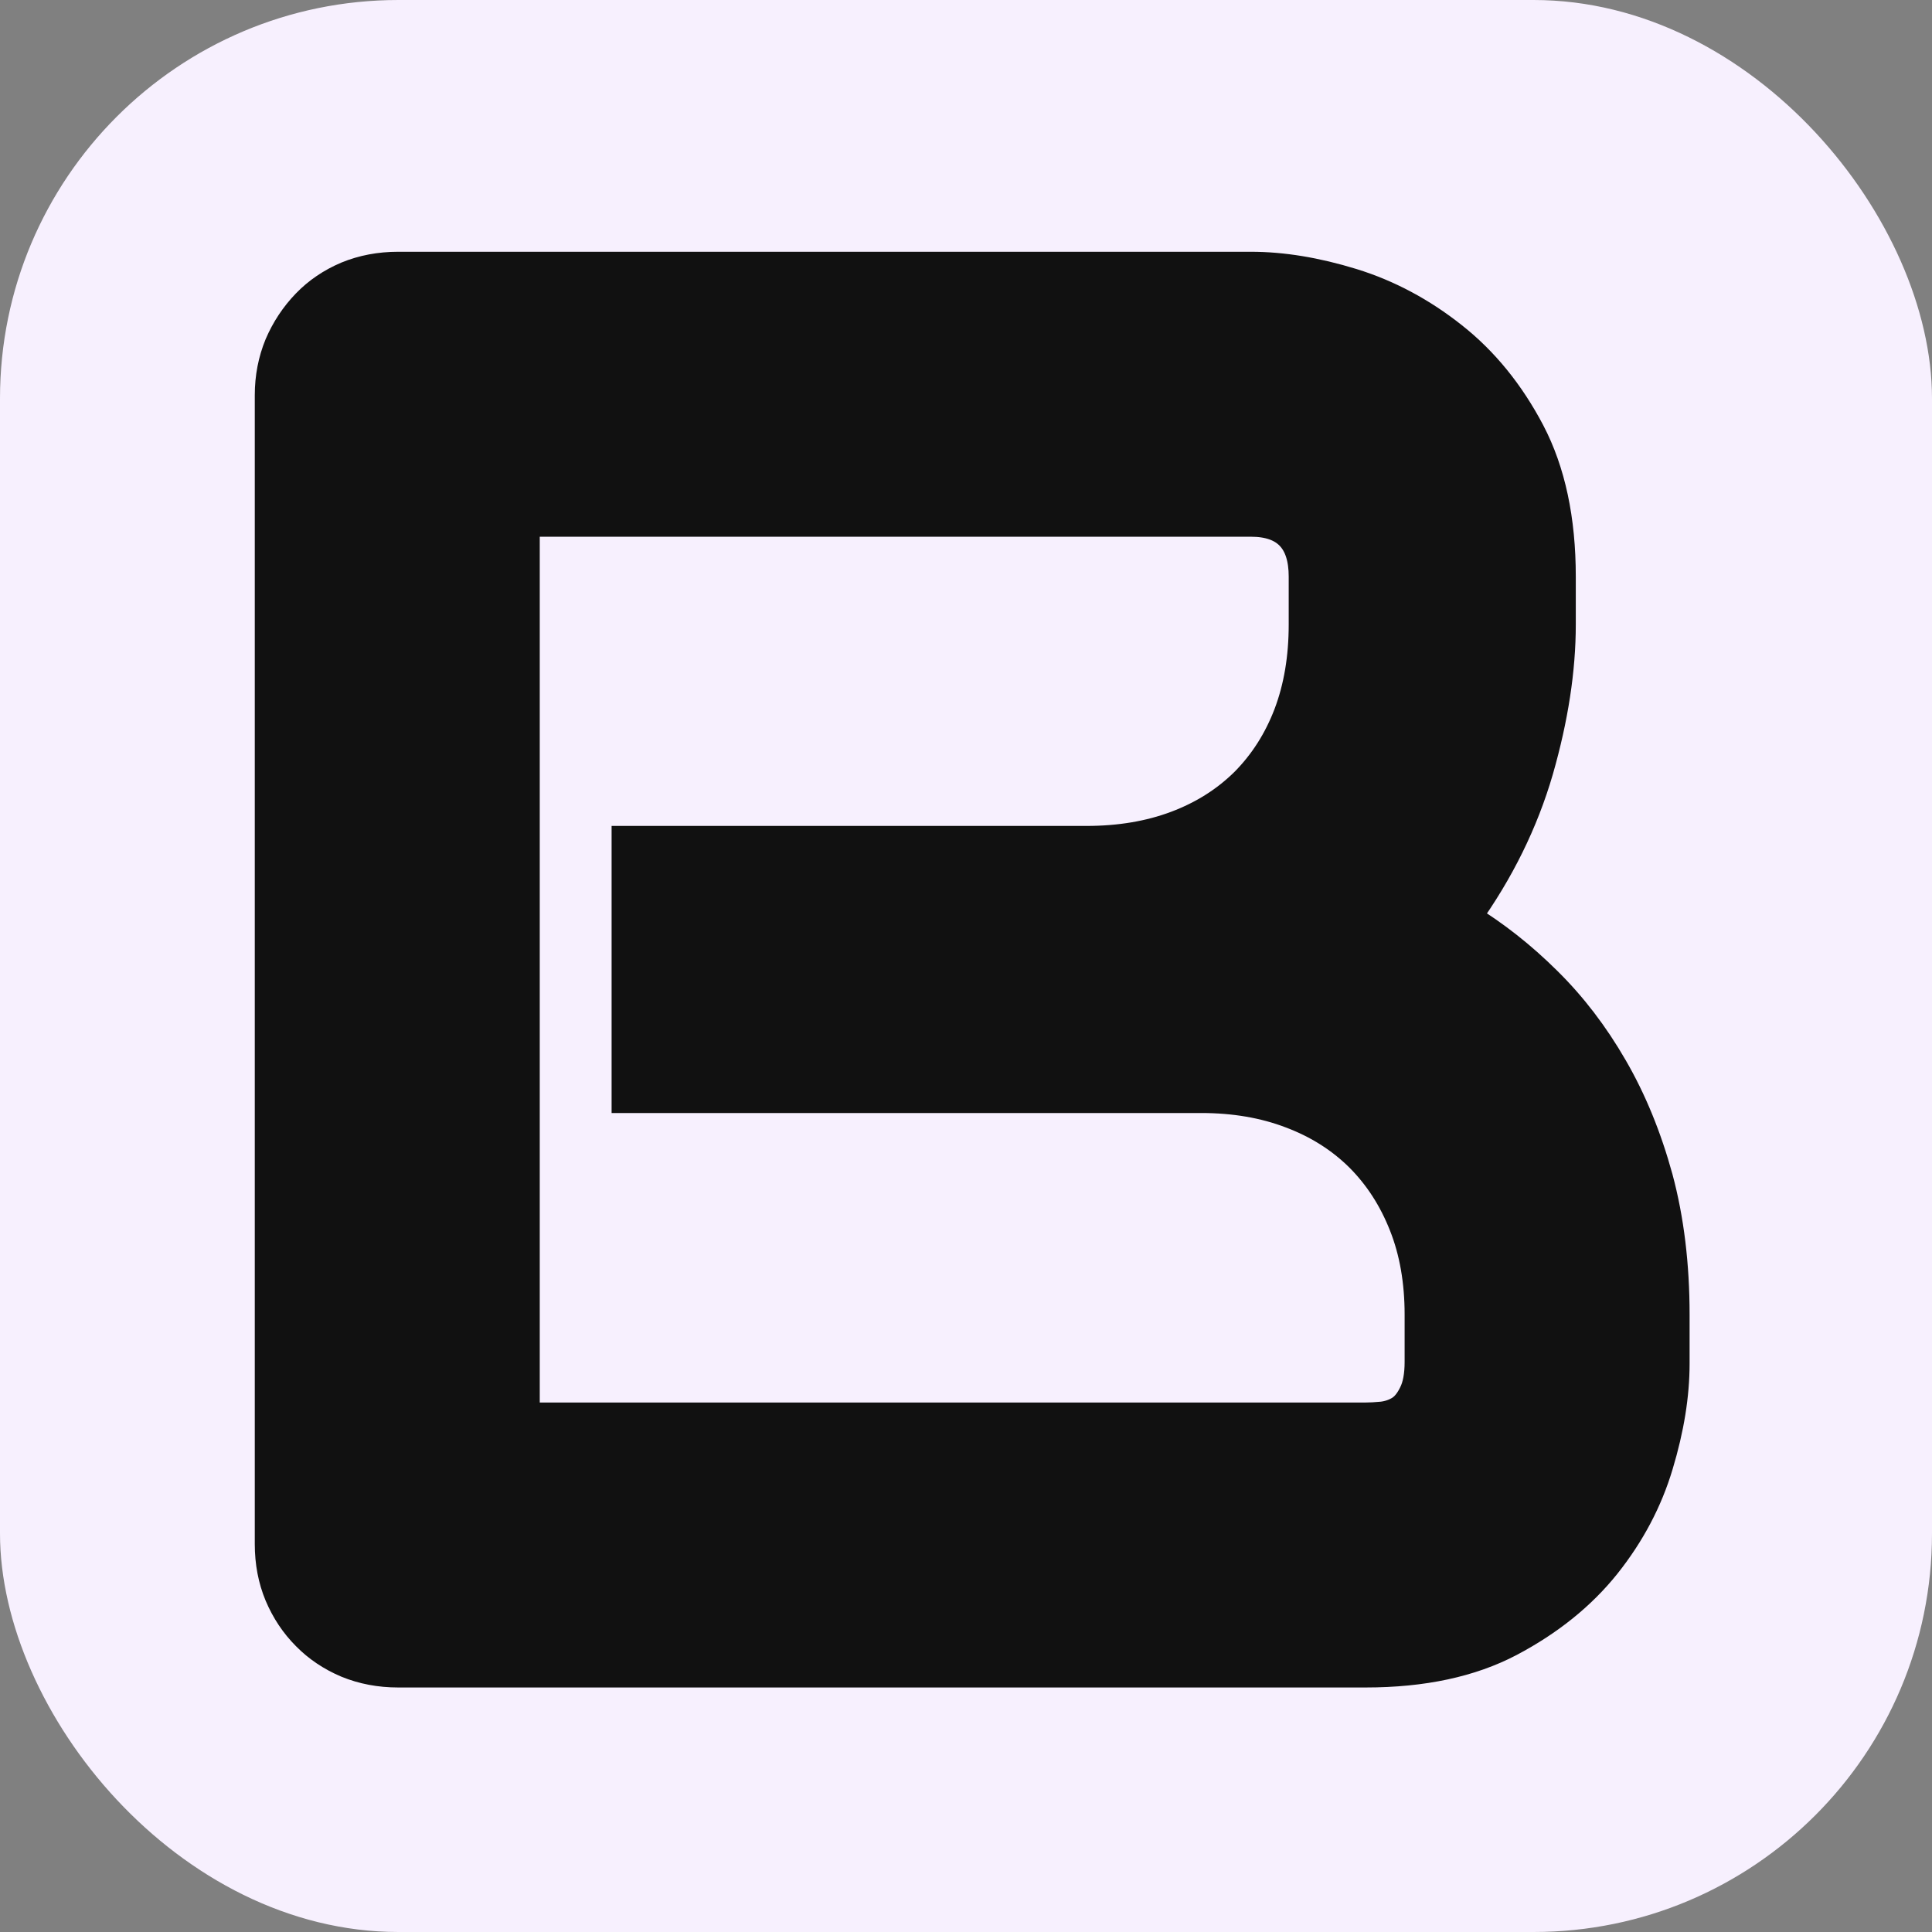
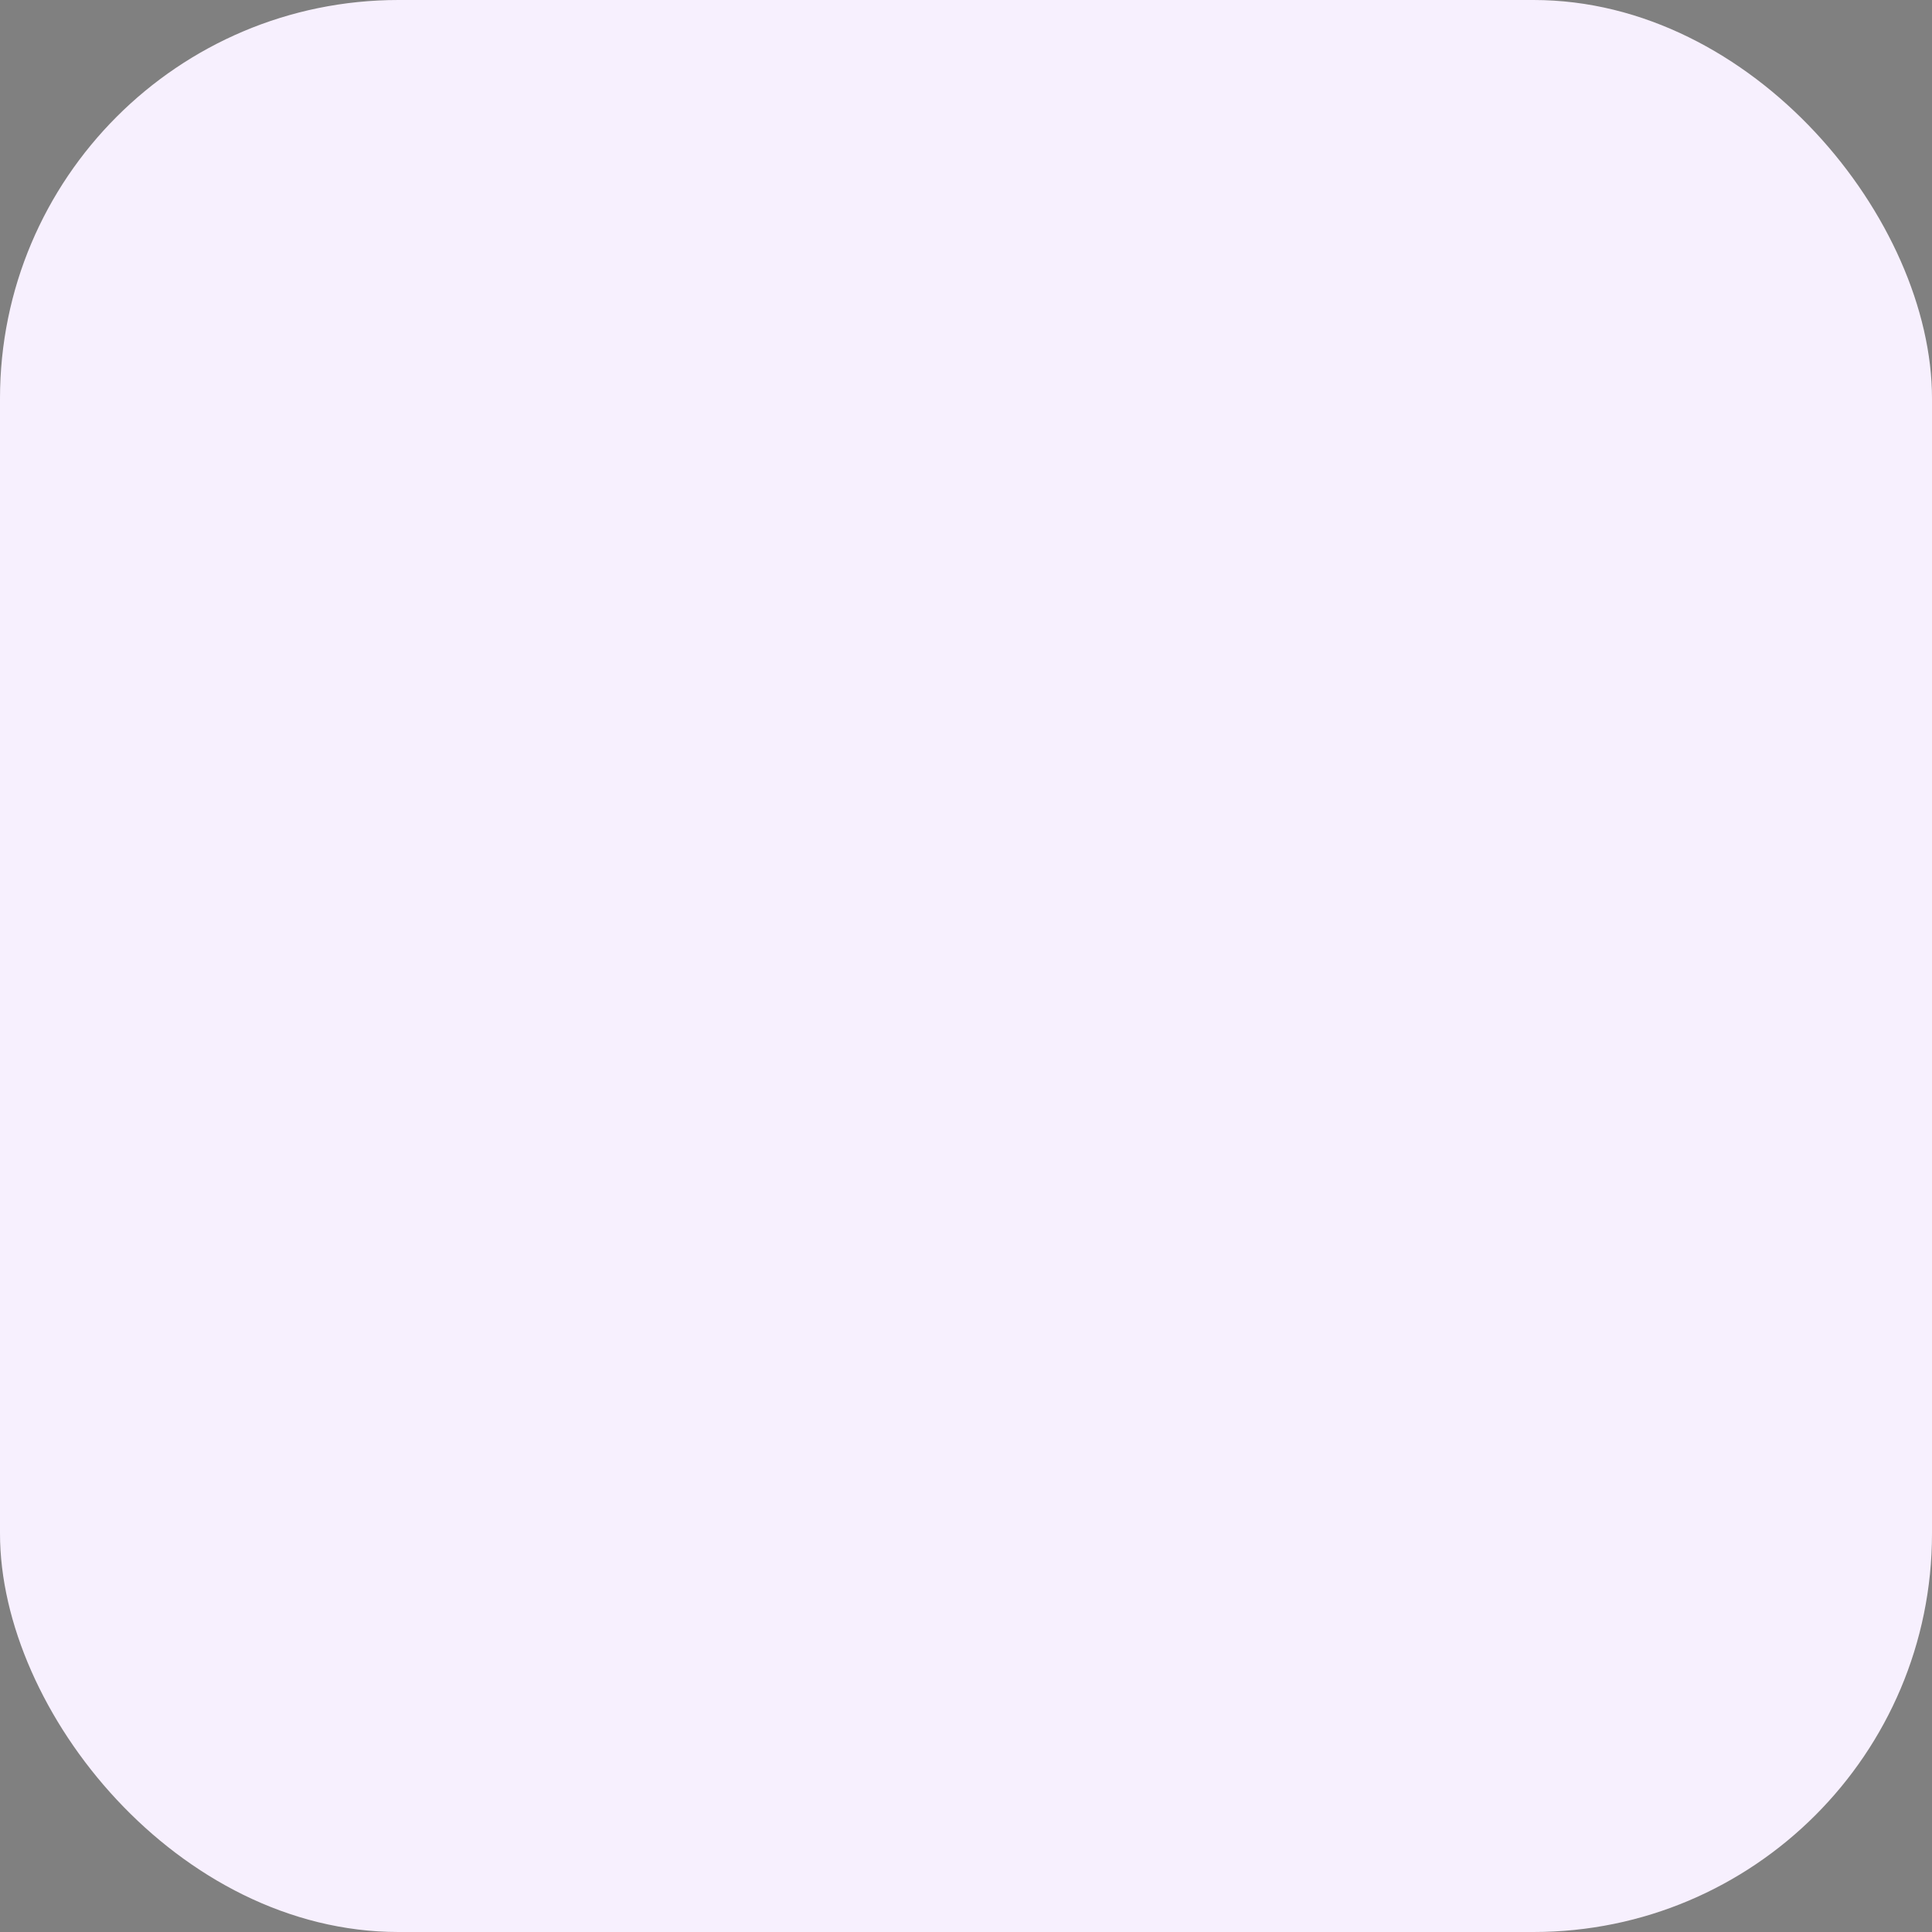
<svg xmlns="http://www.w3.org/2000/svg" version="1.1" viewBox="0 0 64 64">
  <rect x="0" y="0" width="64" height="64" style="fill:#808080;stroke:none;opacity:1;fill-opacity:1" />
  <style>
    path {
      fill: #111111;
      stroke: #111111;
    }
    rect {
      fill: #f7f0fe;
    }
    @media (prefers-color-scheme: dark) {
      path {
        fill: #f7f7f7;
        stroke: #f7f7f7;
      }
      rect {
        fill: #120222;
      }
    }
  </style>
  <rect width="64" height="64" rx="13.2" />
-   <path d="M55.47 43.55L55.47 45.17Q55.47 46.73 54.93 48.52Q54.40 50.30 53.18 51.83Q51.96 53.35 50.01 54.38Q48.07 55.40 45.24 55.40L45.24 55.40L13.19 55.40Q12.28 55.40 11.50 55.08Q10.72 54.75 10.16 54.18Q9.59 53.61 9.26 52.83Q8.94 52.06 8.94 51.15L8.94 51.15L8.94 13.09Q8.94 12.21 9.26 11.43Q9.59 10.66 10.16 10.07Q10.72 9.49 11.50 9.16Q12.28 8.84 13.19 8.84L13.19 8.84L41.44 8.84Q43.00 8.84 44.79 9.39Q46.57 9.94 48.11 11.16Q49.66 12.38 50.68 14.32Q51.70 16.27 51.70 19.10L51.70 19.10L51.70 20.69Q51.70 22.93 50.96 25.51Q50.21 28.09 48.55 30.40L48.55 30.40Q49.98 31.27 51.23 32.51Q52.48 33.74 53.42 35.37Q54.36 36.99 54.92 39.03Q55.47 41.08 55.47 43.55L55.47 43.55ZM47.03 45.11L47.03 43.55Q47.03 41.89 46.51 40.58Q45.99 39.26 45.05 38.32Q44.10 37.38 42.77 36.88Q41.44 36.37 39.79 36.37L39.79 36.37L20.76 36.37L20.76 27.86L35.99 27.86Q37.64 27.86 38.97 27.36Q40.30 26.86 41.25 25.92Q42.19 24.97 42.69 23.66Q43.19 22.34 43.19 20.69L43.19 20.69L43.19 19.10Q43.19 17.28 41.44 17.28L41.44 17.28L17.38 17.28L17.38 46.96L45.24 46.96Q45.47 46.96 45.79 46.93Q46.12 46.89 46.38 46.73Q46.64 46.57 46.83 46.18Q47.03 45.79 47.03 45.11L47.03 45.11Z" />
</svg>